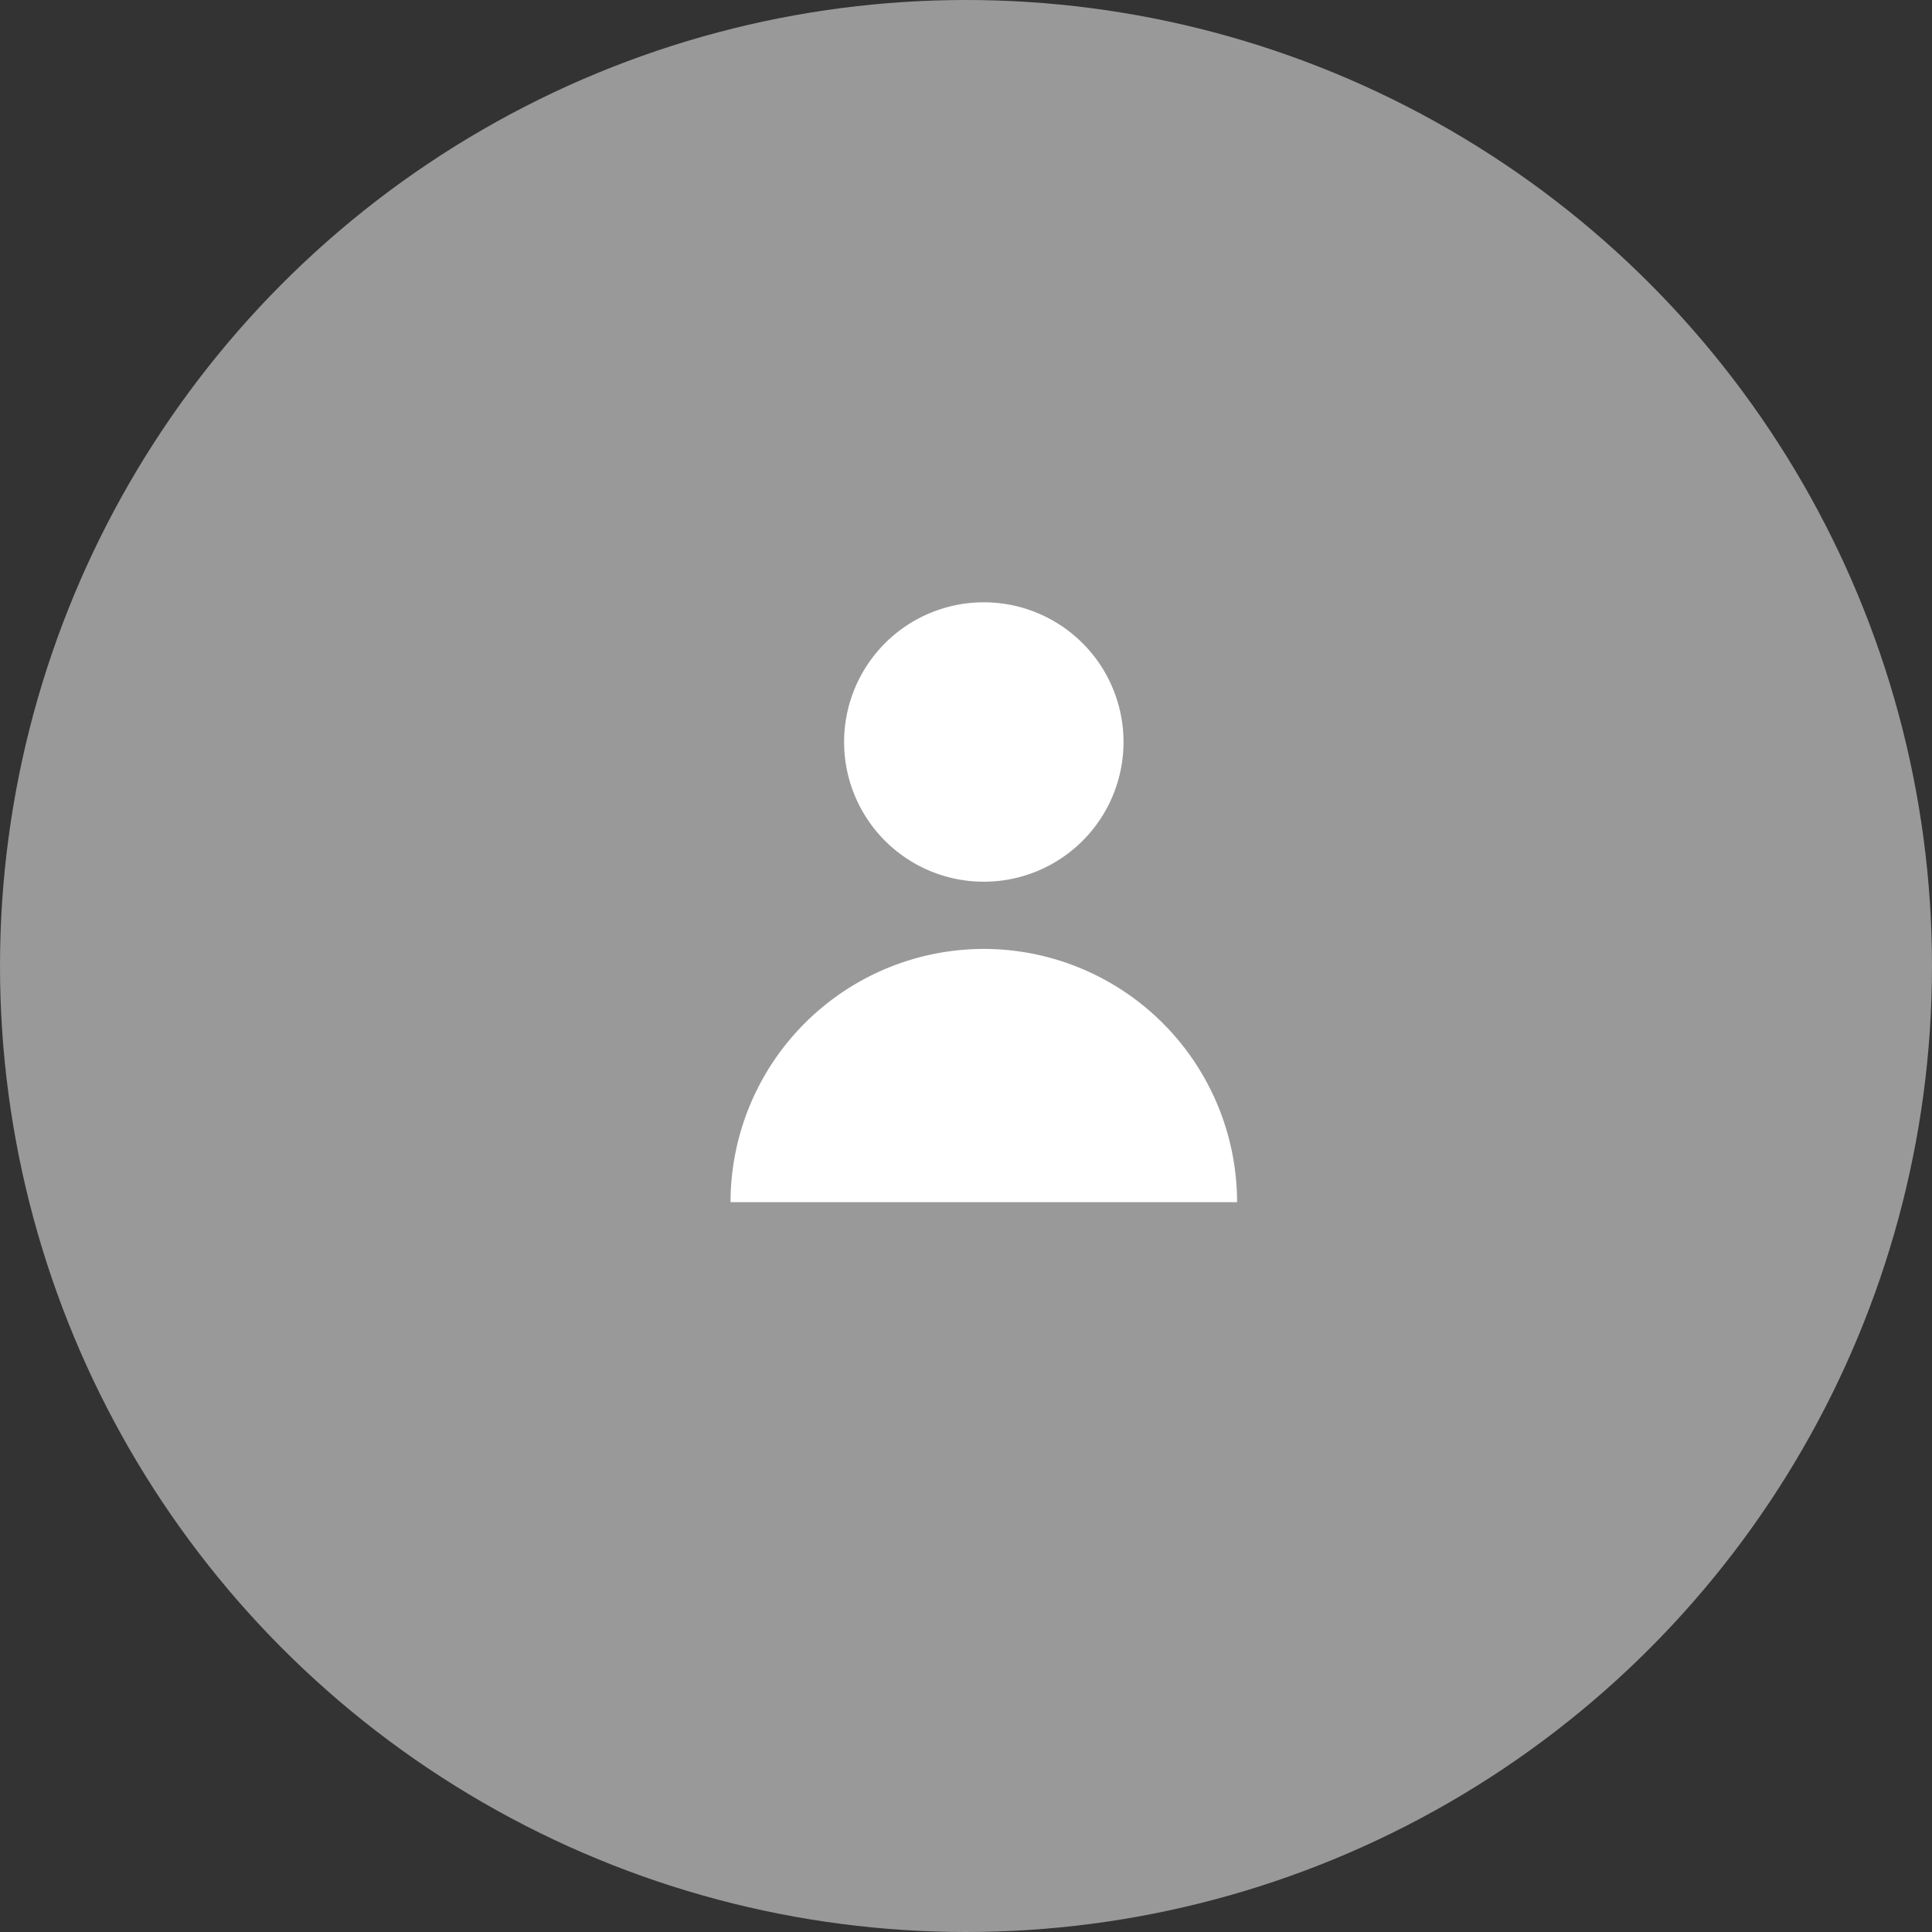
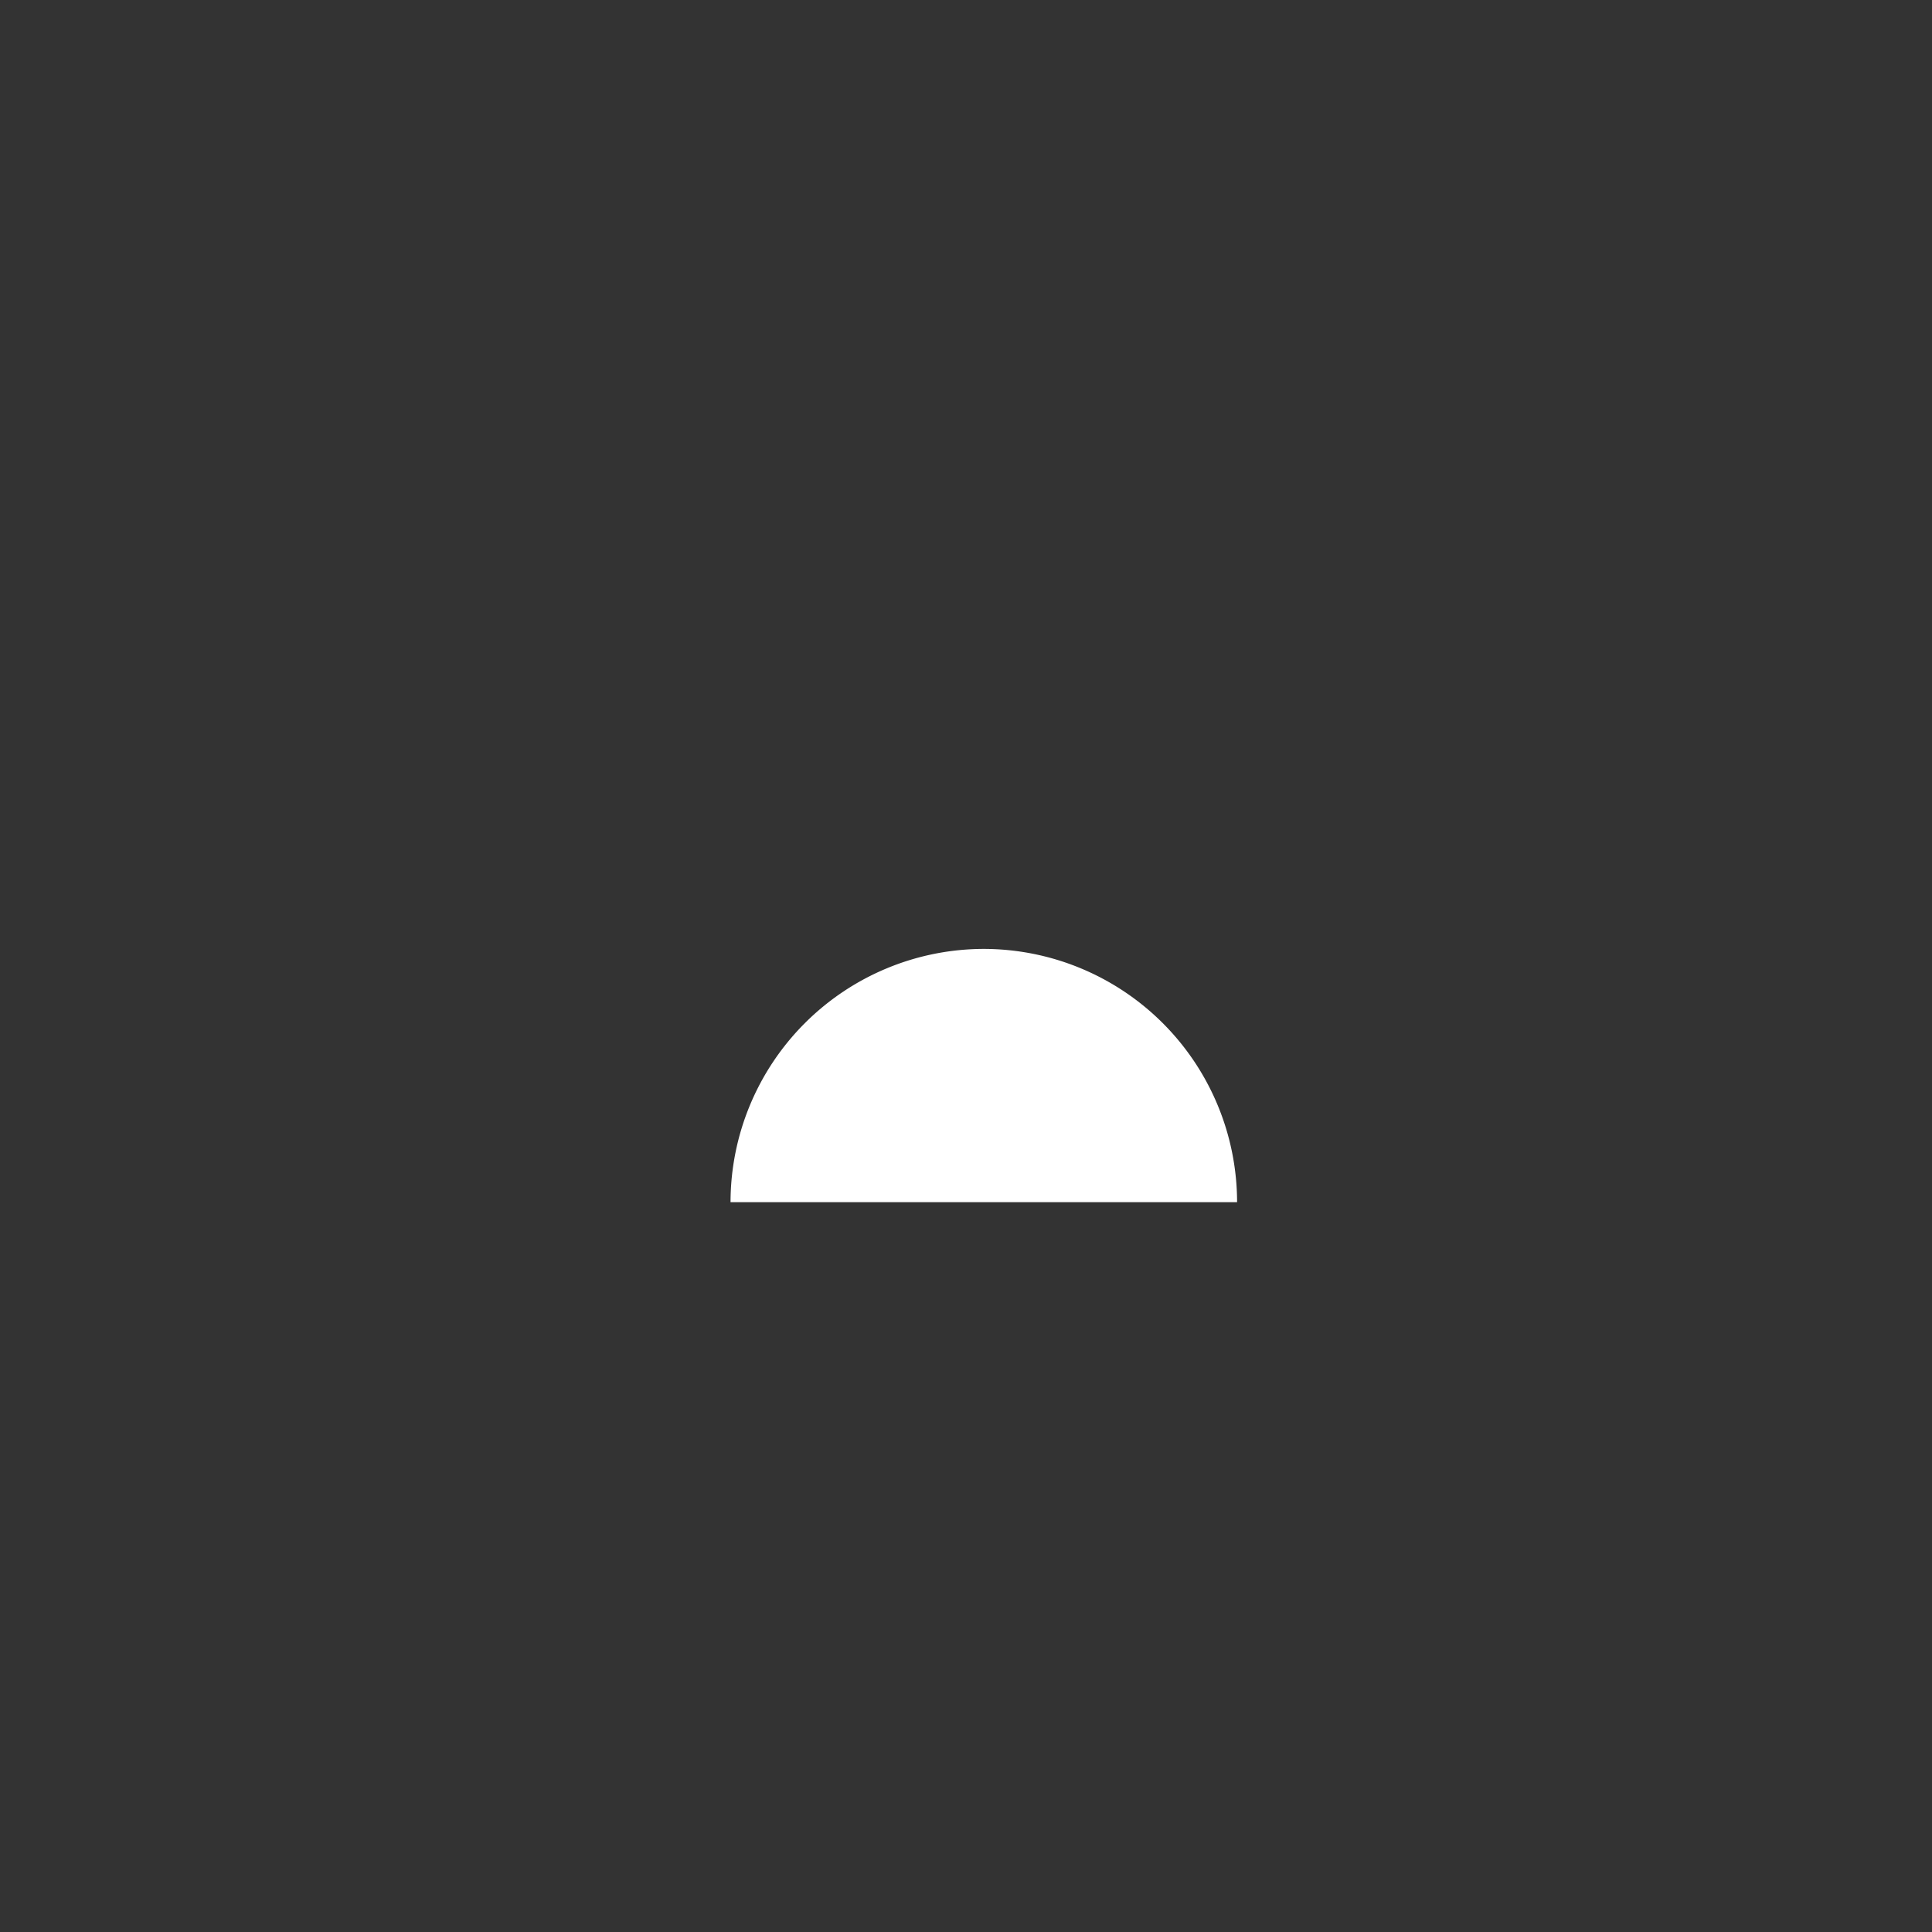
<svg xmlns="http://www.w3.org/2000/svg" width="32" height="32" viewBox="0 0 32 32">
  <rect x="0" y="0" width="32" height="32" fill="#333333" stroke="none" />
  <g id="Group_582" data-name="Group 582" transform="translate(0 0)">
-     <circle id="Ellipse_28" data-name="Ellipse 28" cx="16" cy="16" r="16" fill="#fff" opacity="0.5" />
    <g id="Group_201" data-name="Group 201" transform="translate(12.1 9.976)">
      <g id="Group_200" data-name="Group 200" transform="translate(0 0)">
-         <path id="Path_15" data-name="Path 15" d="M39,2.314A2.314,2.314,0,1,0,41.314,0,2.314,2.314,0,0,0,39,2.314Zm0,0" transform="translate(-37.119)" fill="#fff" />
        <path id="Path_16" data-name="Path 16" d="M4.195,120a4.2,4.2,0,0,1,4.195,4.195H0A4.2,4.2,0,0,1,4.195,120Zm0,0" transform="translate(0 -114.259)" fill="#fff" />
      </g>
    </g>
  </g>
</svg>